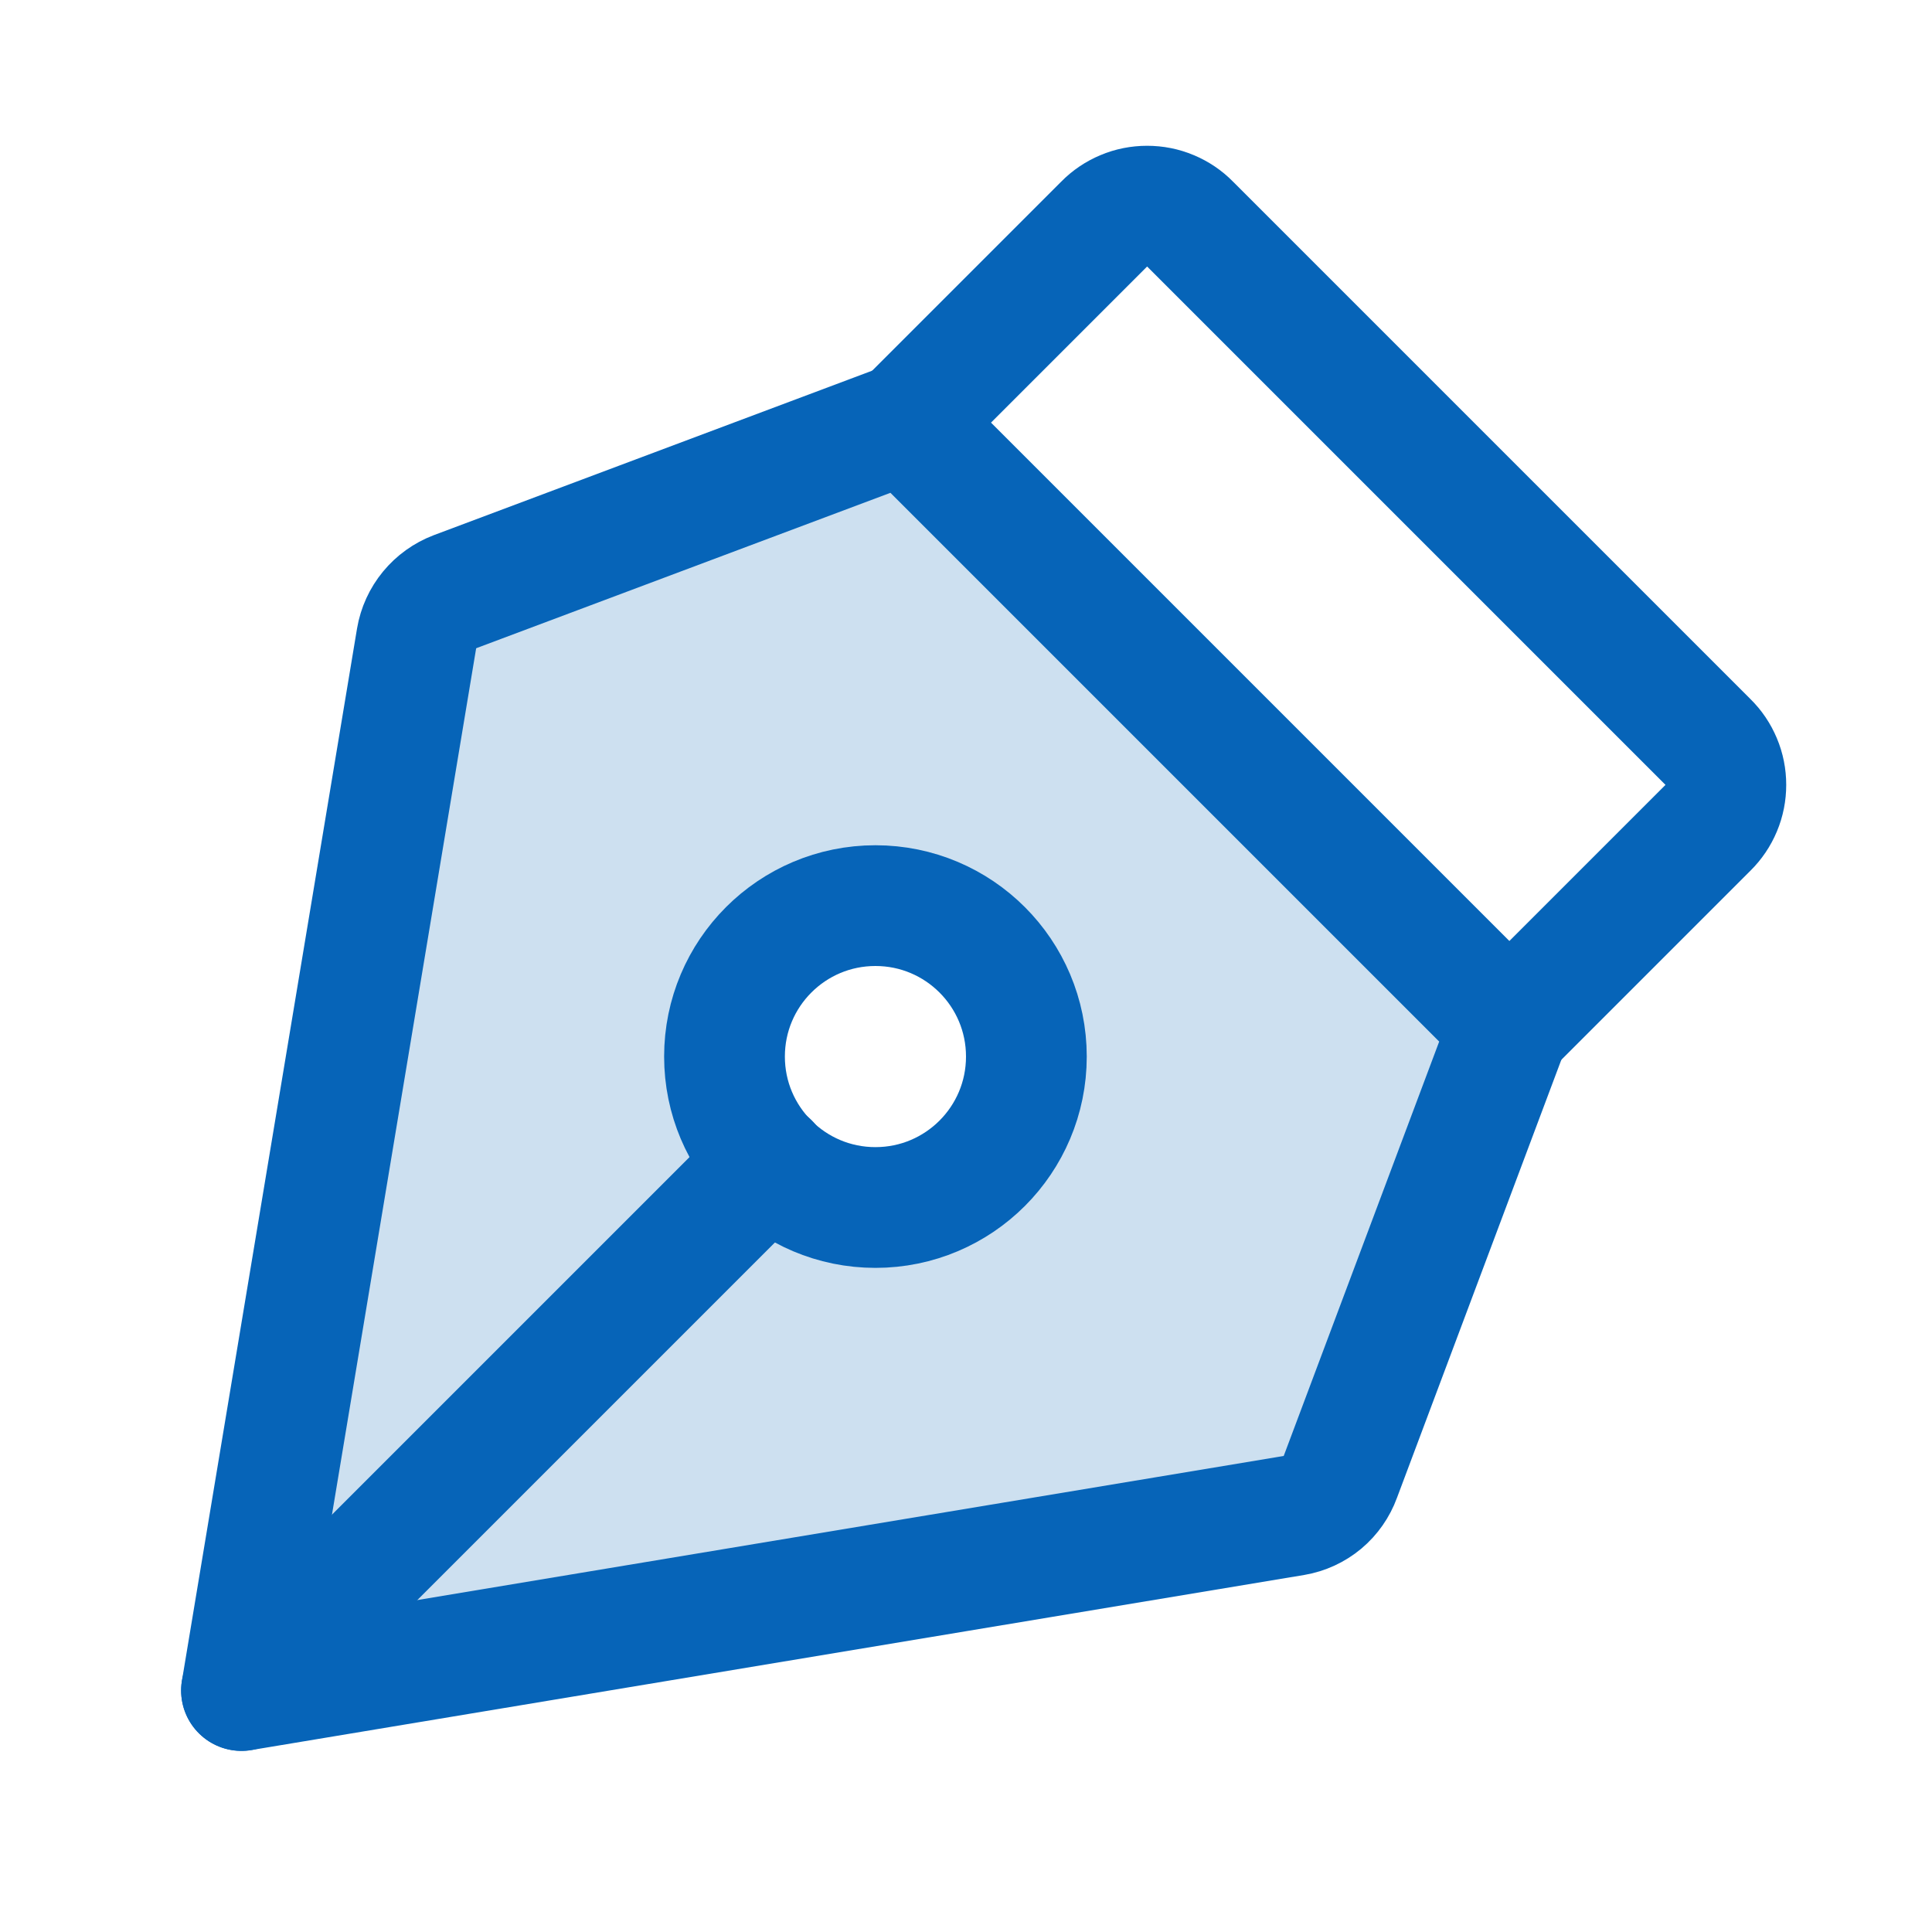
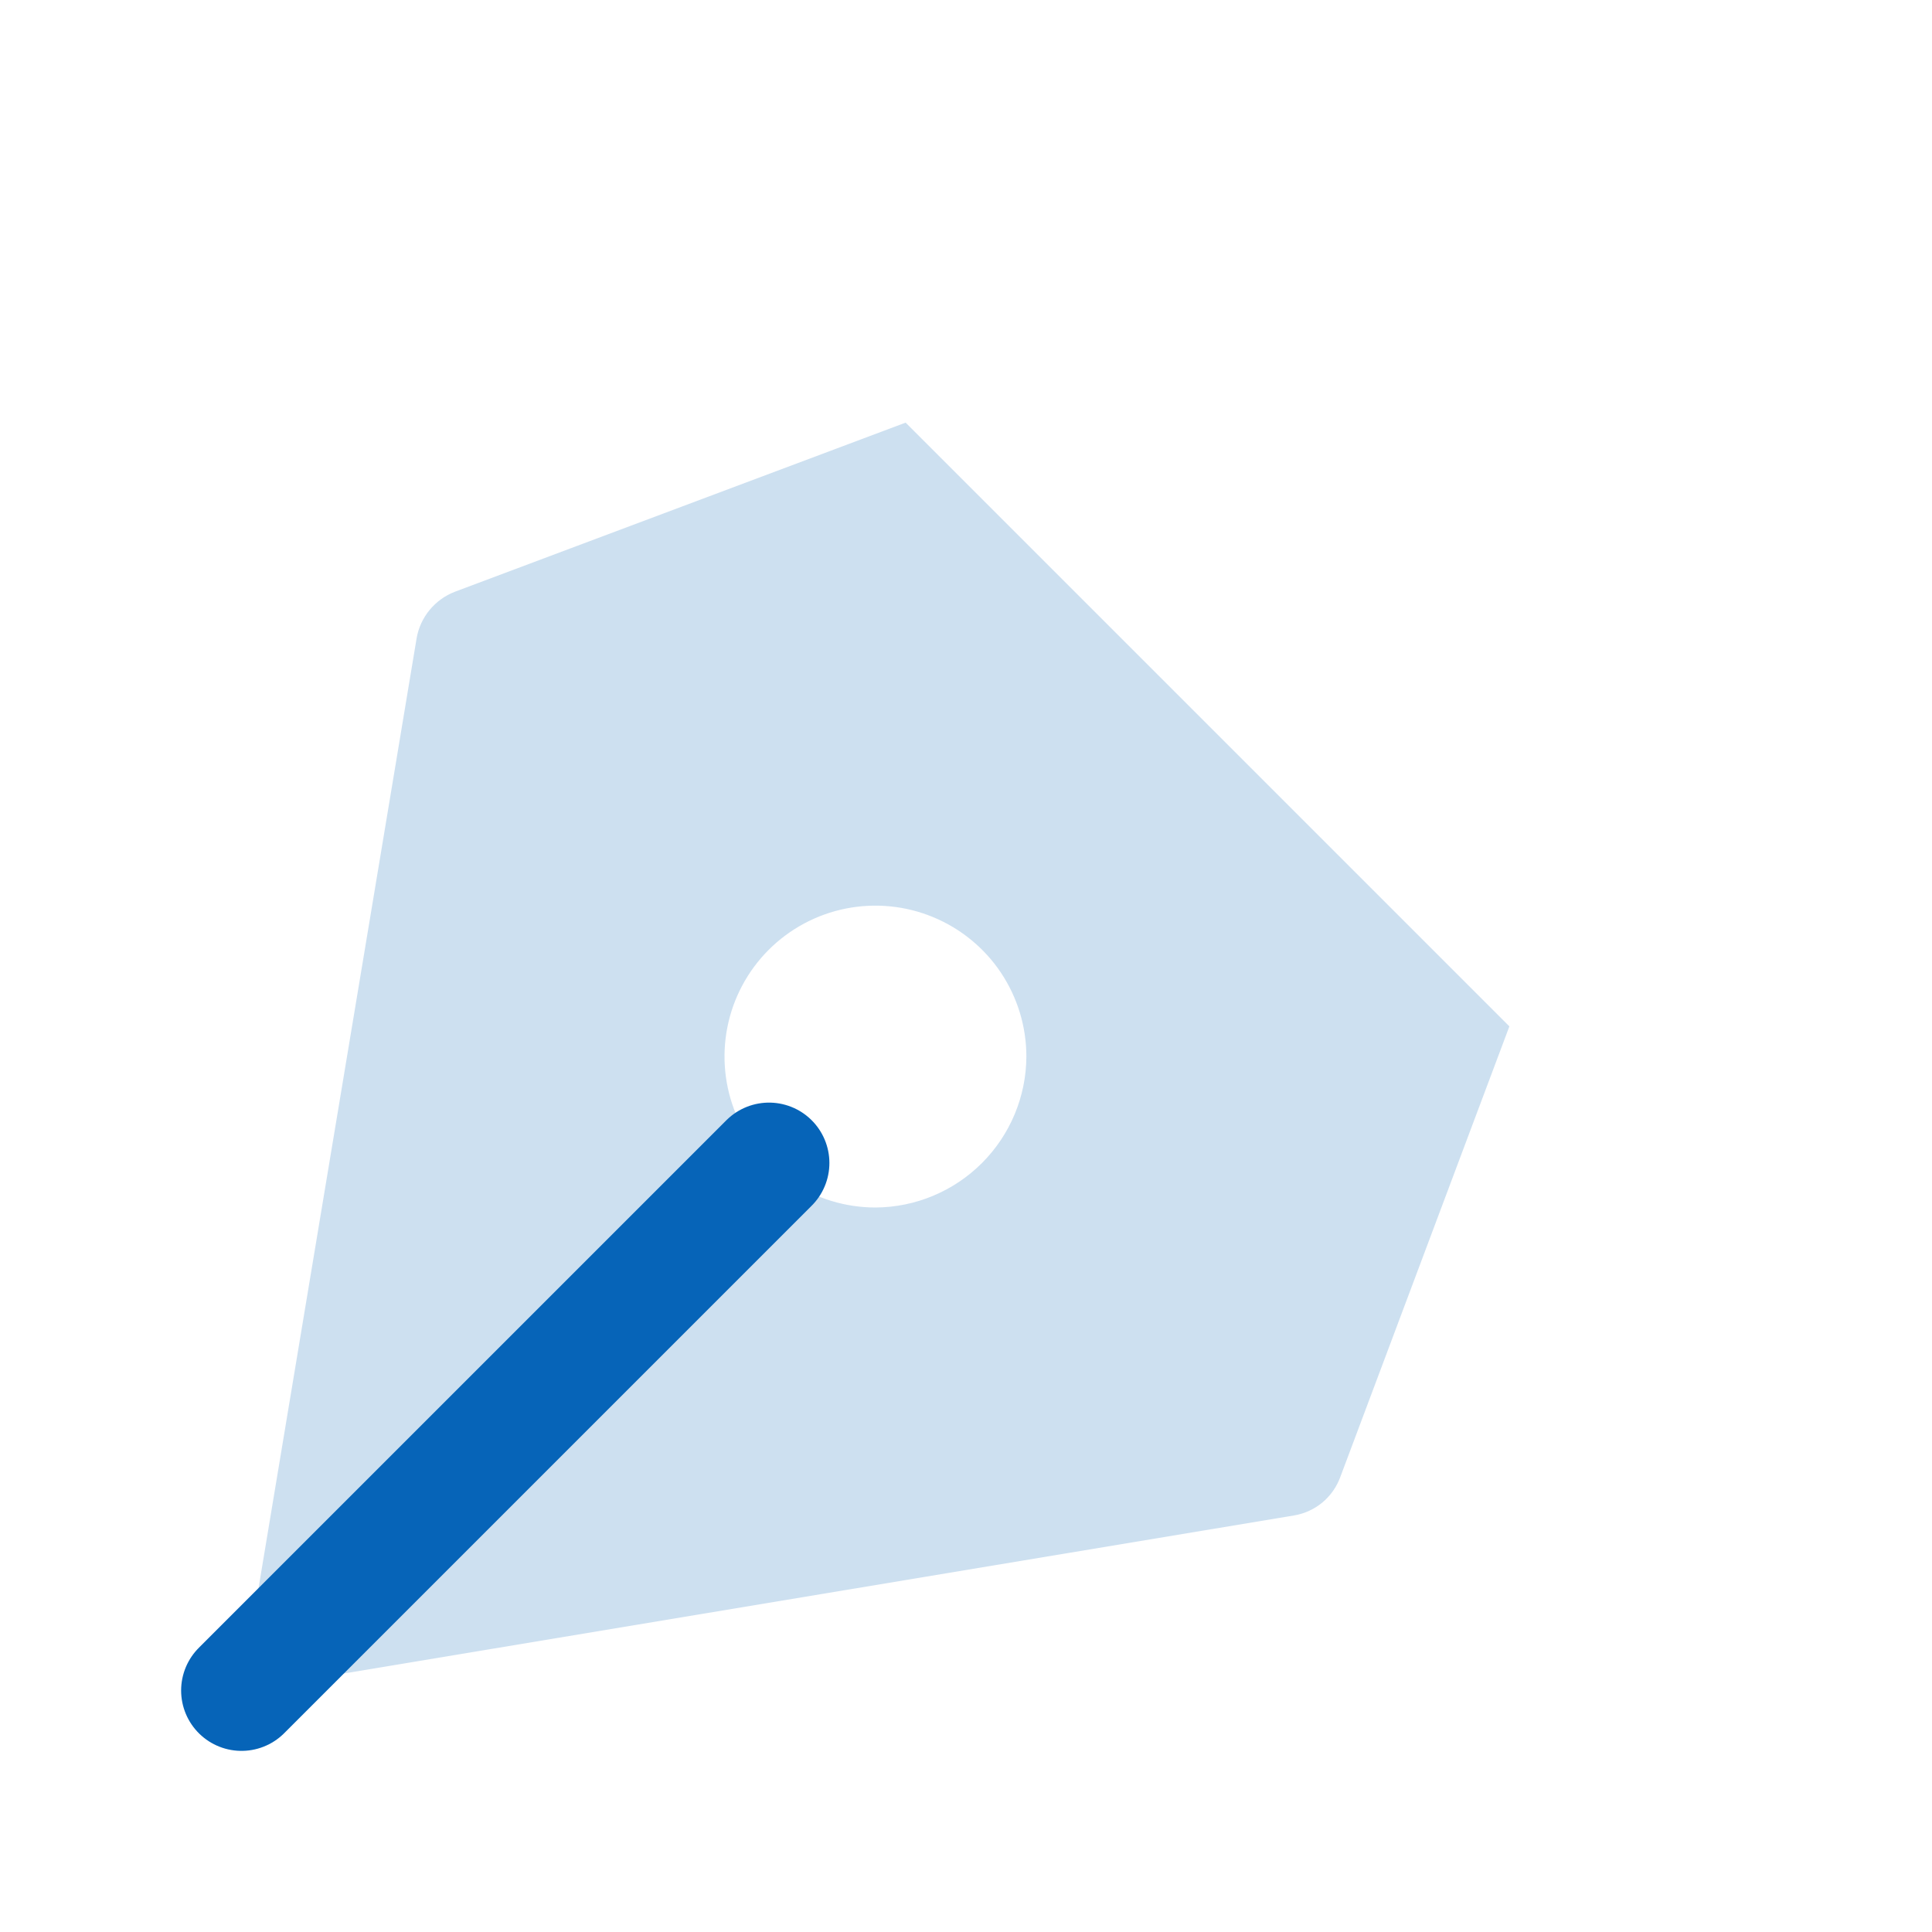
<svg xmlns="http://www.w3.org/2000/svg" width="24" height="24" viewBox="0 0 24 24" fill="none">
  <path opacity="0.2" d="M11.25 5.25L5.653 7.35C5.53 7.397 5.421 7.475 5.337 7.577C5.253 7.679 5.197 7.801 5.175 7.931L3 21L16.078 18.825C16.207 18.803 16.328 18.747 16.429 18.663C16.529 18.579 16.605 18.47 16.65 18.347L18.75 12.75L11.25 5.25ZM10.875 15C10.504 15 10.142 14.89 9.833 14.684C9.525 14.478 9.285 14.185 9.143 13.842C9.001 13.5 8.964 13.123 9.036 12.759C9.108 12.396 9.287 12.061 9.549 11.799C9.811 11.537 10.146 11.358 10.509 11.286C10.873 11.214 11.25 11.251 11.592 11.393C11.935 11.535 12.228 11.775 12.434 12.083C12.64 12.392 12.75 12.754 12.75 13.125C12.748 13.621 12.549 14.097 12.198 14.448C11.847 14.799 11.371 14.998 10.875 15Z" fill="#0664B8" />
-   <path d="M10.875 15C11.911 15 12.75 14.161 12.75 13.125C12.75 12.089 11.911 11.25 10.875 11.25C9.839 11.25 9 12.089 9 13.125C9 14.161 9.839 15 10.875 15Z" stroke="#0664B8" stroke-width="1.5" stroke-linecap="round" stroke-linejoin="round" />
  <path d="M3 21L9.553 14.447" stroke="#0664B8" stroke-width="1.5" stroke-linecap="round" stroke-linejoin="round" />
-   <path d="M3 21L16.078 18.825C16.207 18.803 16.328 18.747 16.429 18.663C16.529 18.579 16.605 18.47 16.65 18.347L18.75 12.75L11.25 5.25L5.653 7.35C5.53 7.397 5.421 7.475 5.337 7.577C5.253 7.679 5.197 7.801 5.175 7.931L3 21Z" stroke="#0664B8" stroke-width="1.5" stroke-linecap="round" stroke-linejoin="round" />
-   <path d="M18.75 12.75L21.216 10.284C21.287 10.214 21.343 10.131 21.381 10.04C21.42 9.948 21.439 9.849 21.439 9.75C21.439 9.65 21.42 9.552 21.381 9.46C21.343 9.369 21.287 9.285 21.216 9.216L14.784 2.784C14.715 2.713 14.631 2.657 14.54 2.619C14.448 2.58 14.35 2.561 14.25 2.561C14.15 2.561 14.052 2.58 13.96 2.619C13.869 2.657 13.785 2.713 13.716 2.784L11.25 5.25" stroke="#0664B8" stroke-width="1.5" stroke-linecap="round" stroke-linejoin="round" />
</svg>